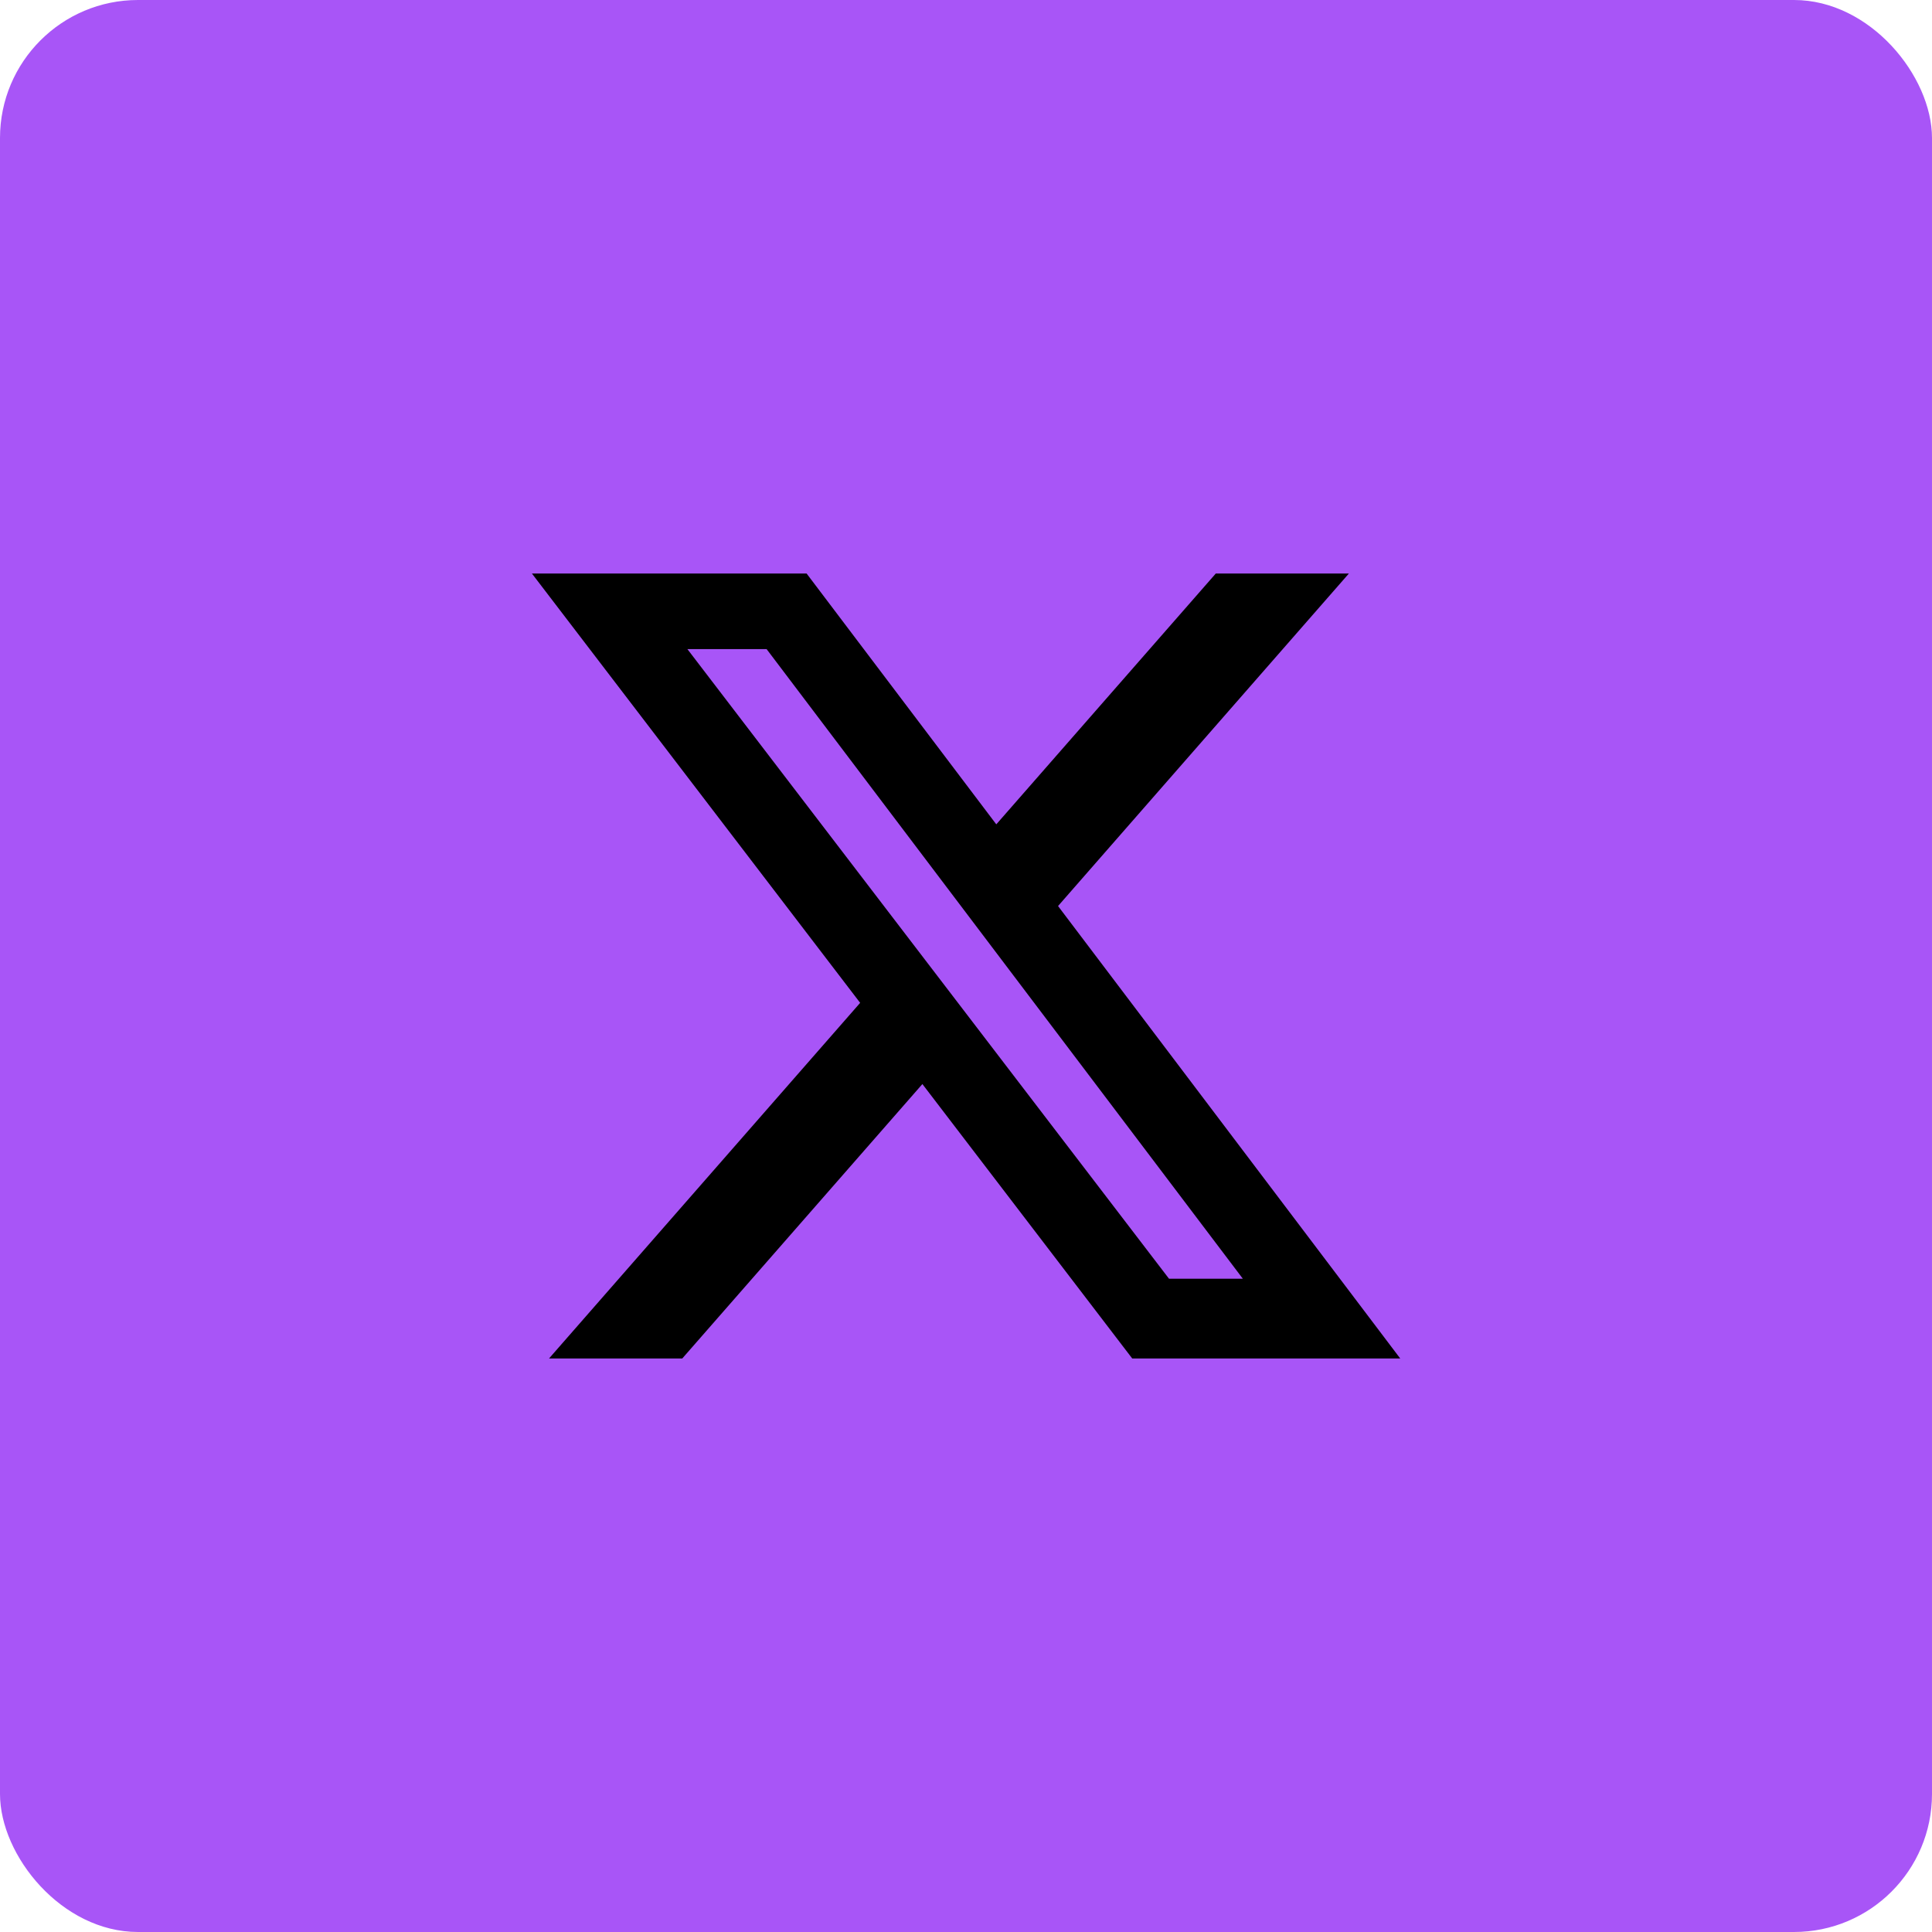
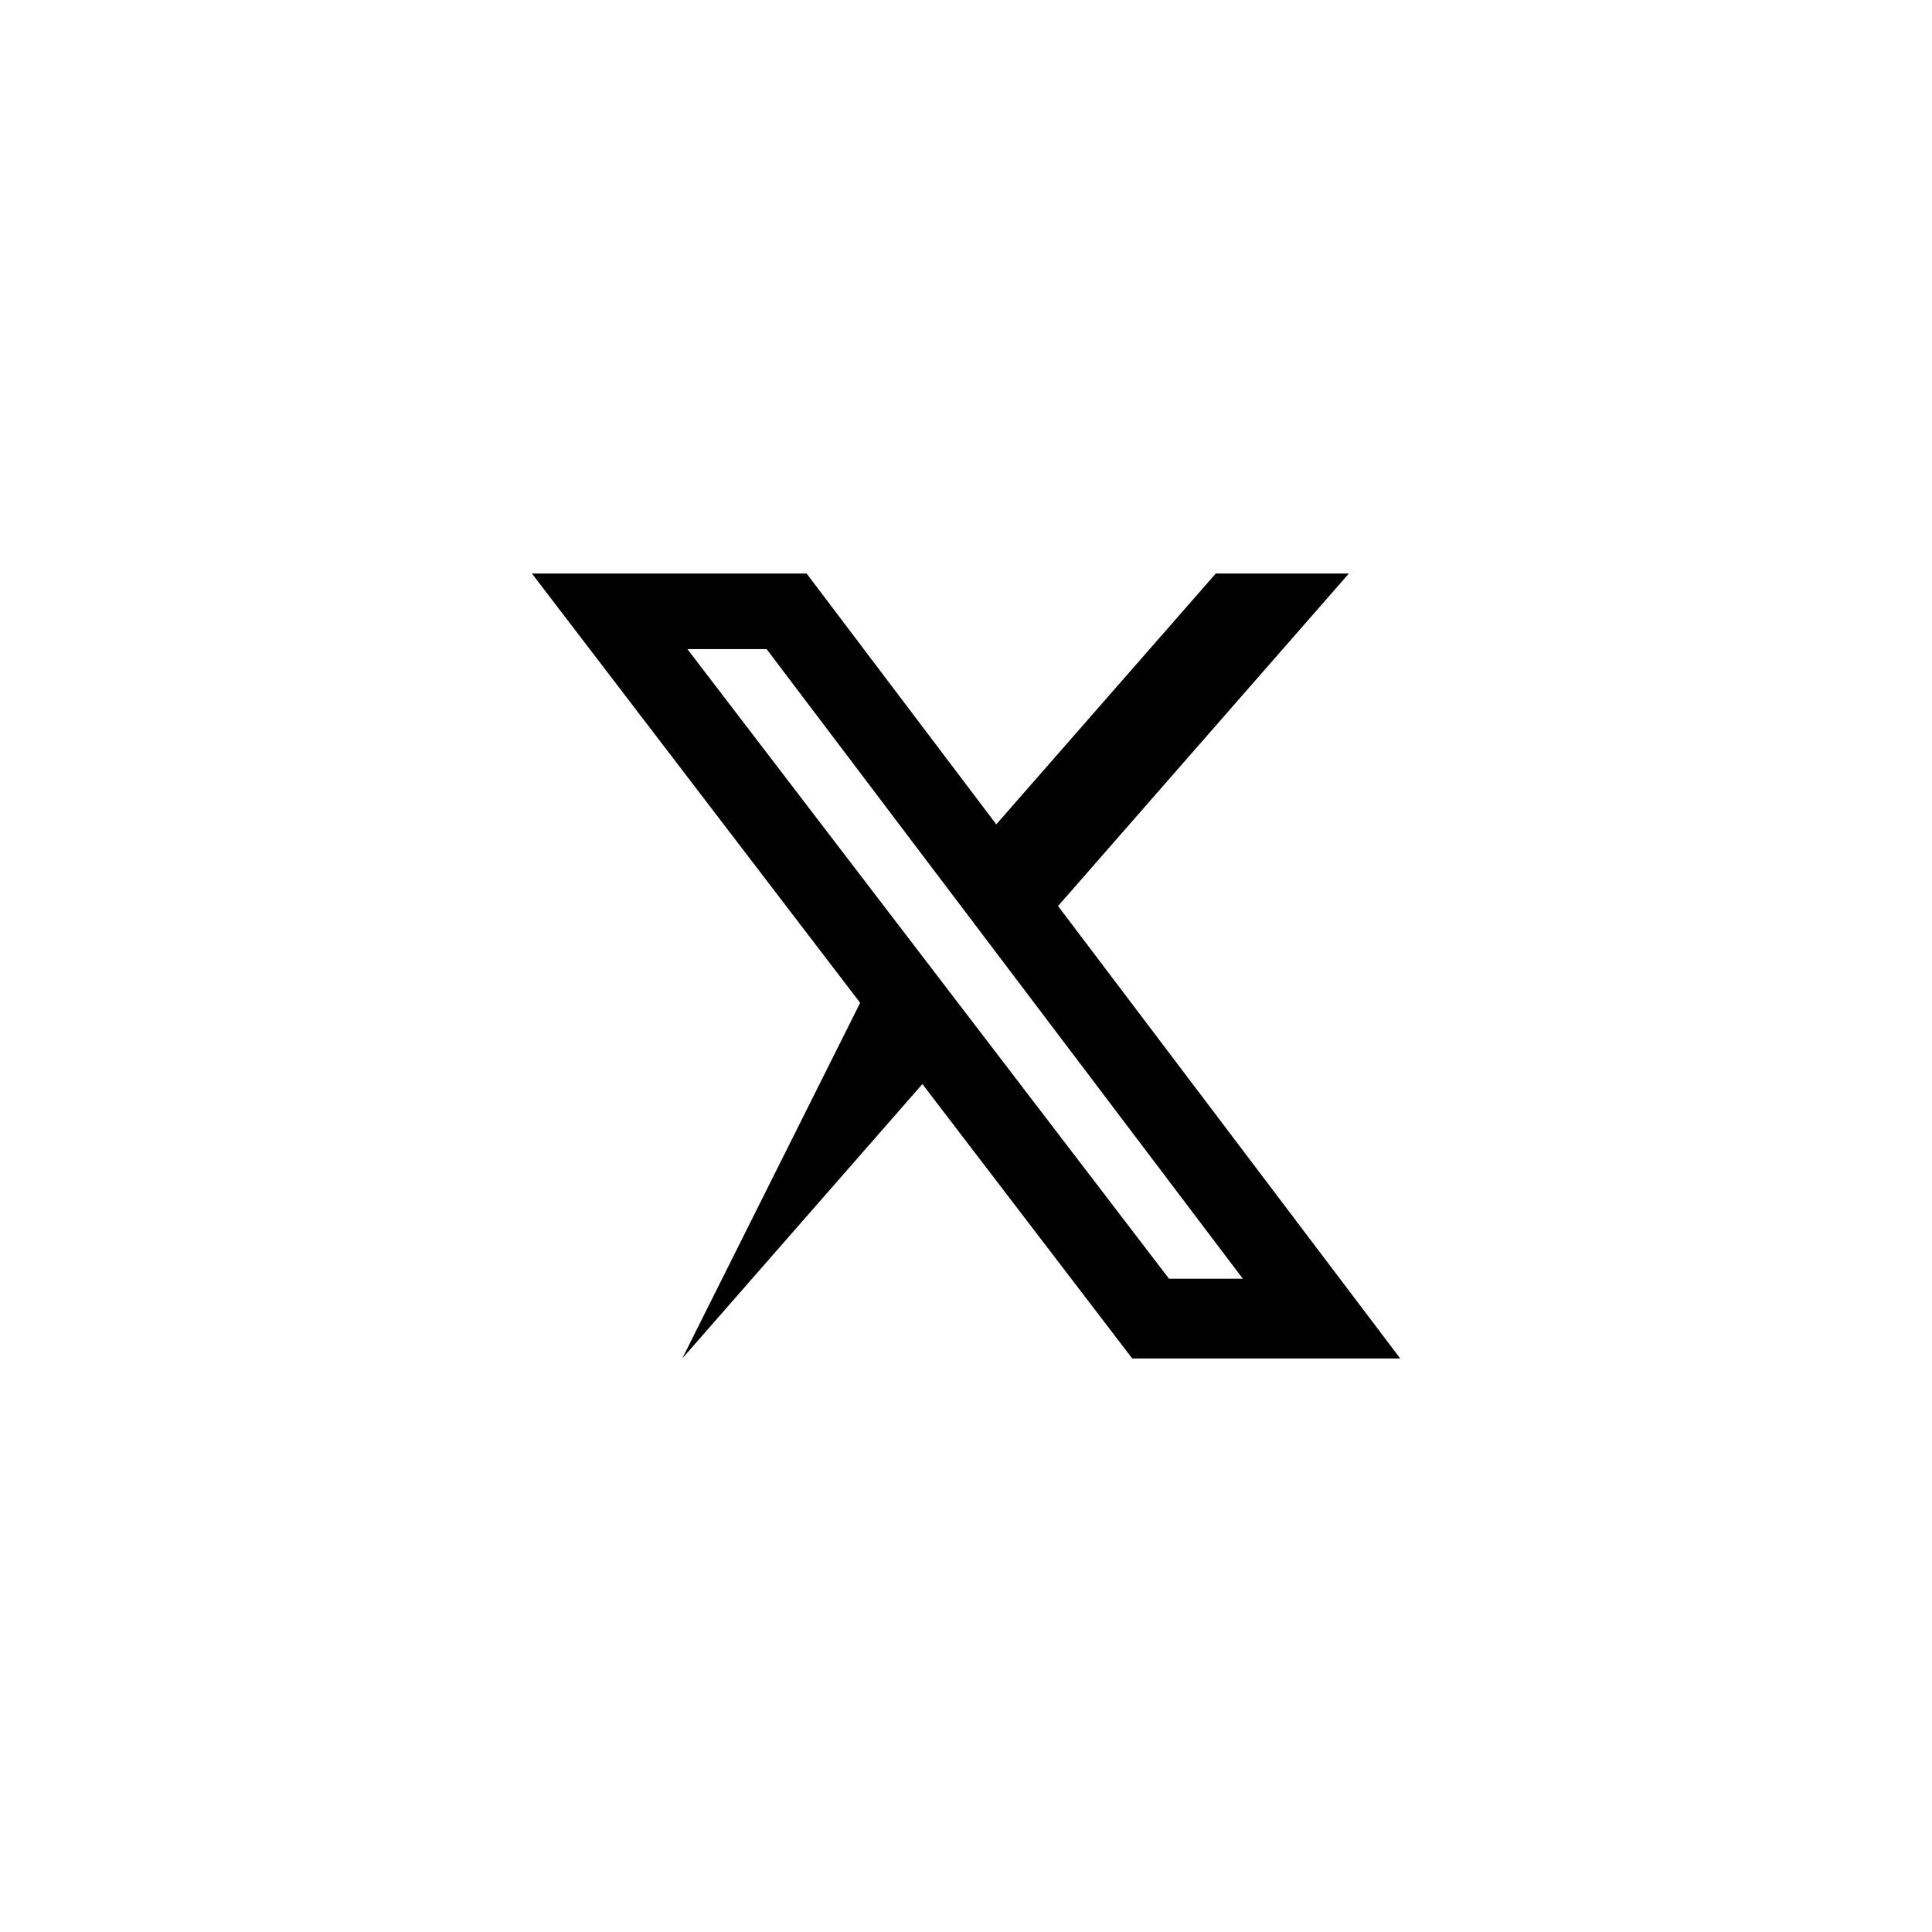
<svg xmlns="http://www.w3.org/2000/svg" width="28" height="28" viewBox="0 0 28 28" fill="none">
-   <rect width="28" height="28" rx="2" fill="#a855f7" />
-   <path d="M17.62 8.312H19.549L15.334 13.131L20.293 19.688H16.409L13.368 15.711L9.888 19.688H7.957L12.466 14.534L7.709 8.312H11.69L14.439 11.947L17.62 8.312ZM16.942 18.532H18.012L11.11 9.407H9.962L16.942 18.532Z" fill="black" />
+   <path d="M17.62 8.312H19.549L15.334 13.131L20.293 19.688H16.409L13.368 15.711L9.888 19.688L12.466 14.534L7.709 8.312H11.69L14.439 11.947L17.62 8.312ZM16.942 18.532H18.012L11.11 9.407H9.962L16.942 18.532Z" fill="black" />
</svg>